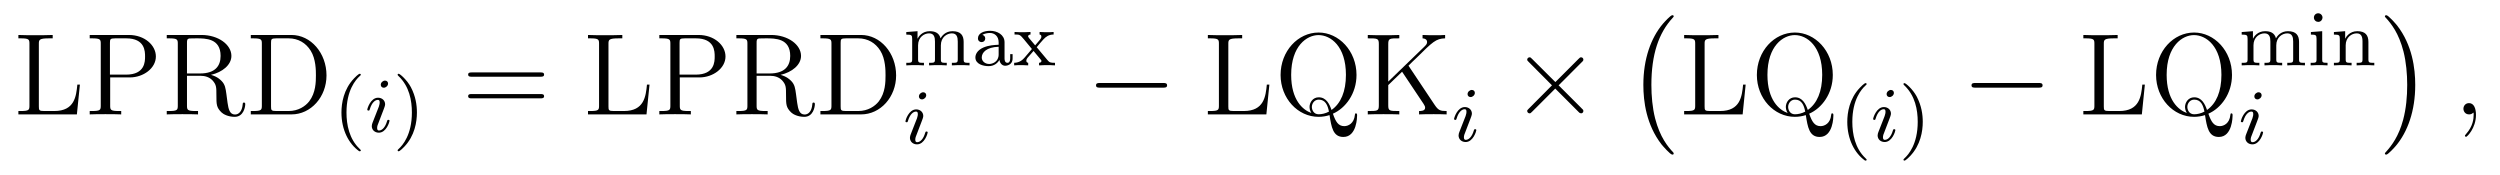
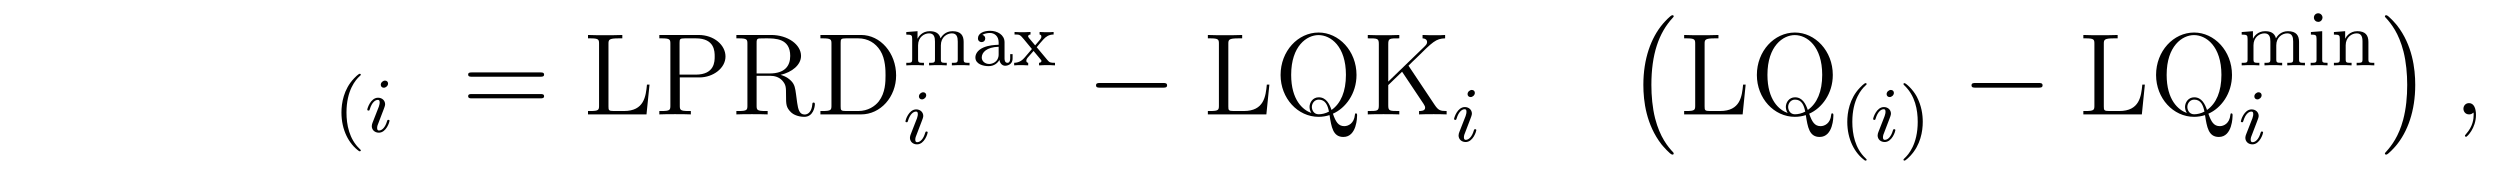
<svg xmlns="http://www.w3.org/2000/svg" version="1.1" width="257pt" height="18pt" viewBox="0 -18 257 18">
  <g id="page1">
    <g transform="matrix(1 0 0 -1 -127 648)">
-       <path d="M135.214 657.3H134.951C134.831 656.105 134.676 654.587 132.584 654.587H131.544C131.018 654.587 130.994 654.67 130.994 655.065V661.484C130.994 661.914 131.018 662.058 132.058 662.058H132.417V662.405C132.07 662.381 131.018 662.381 130.6 662.381C130.241 662.381 129.177 662.381 128.89 662.405V662.058H129.129C129.99 662.058 130.026 661.938 130.026 661.496V655.148C130.026 654.706 129.99 654.587 129.129 654.587H128.89V654.24H134.903L135.214 657.3ZM138.326 658.041H140.346C141.745 658.041 143.024 658.986 143.024 660.193C143.024 661.353 141.864 662.405 140.251 662.405H136.222V662.058H136.461C137.322 662.058 137.358 661.938 137.358 661.496V655.148C137.358 654.706 137.322 654.587 136.461 654.587H136.222V654.24C136.509 654.264 137.489 654.264 137.836 654.264C138.194 654.264 139.175 654.264 139.461 654.24V654.587H139.222C138.362 654.587 138.326 654.706 138.326 655.148V658.041ZM138.302 658.328V661.58C138.302 661.974 138.326 662.058 138.852 662.058H139.976C141.912 662.058 141.912 660.707 141.912 660.193C141.912 659.691 141.912 658.328 139.964 658.328H138.302ZM148.685 658.304C149.868 658.579 150.788 659.332 150.788 660.253C150.788 661.413 149.438 662.405 147.716 662.405H144.142V662.058H144.381C145.242 662.058 145.278 661.938 145.278 661.496V655.148C145.278 654.706 145.242 654.587 144.381 654.587H144.142V654.24C144.417 654.264 145.397 654.264 145.744 654.264C146.091 654.264 147.083 654.264 147.358 654.24V654.587H147.119C146.258 654.587 146.222 654.706 146.222 655.148V658.209H147.609C148.075 658.209 148.517 658.077 148.84 657.742C149.246 657.288 149.246 657.037 149.246 656.212C149.246 655.268 149.246 654.957 149.772 654.443C149.952 654.264 150.454 653.989 151.123 653.989C152.055 653.989 152.211 655.029 152.211 655.28C152.211 655.352 152.211 655.459 152.079 655.459C151.96 655.459 151.96 655.387 151.948 655.268C151.888 654.551 151.541 654.228 151.159 654.228C150.609 654.228 150.489 654.79 150.394 655.423C150.382 655.507 150.31 656.021 150.274 656.32C150.191 656.918 150.143 657.3 149.784 657.671C149.653 657.802 149.342 658.125 148.685 658.304ZM147.561 658.448H146.222V661.58C146.222 661.855 146.222 661.998 146.473 662.046C146.58 662.058 146.939 662.058 147.178 662.058C148.146 662.058 149.677 662.058 149.677 660.253C149.677 659.213 149.115 658.448 147.561 658.448ZM152.782 662.405V662.058H153.021C153.882 662.058 153.918 661.938 153.918 661.496V655.148C153.918 654.706 153.882 654.587 153.021 654.587H152.782V654.24H156.966C158.962 654.24 160.564 656.033 160.564 658.245C160.564 660.552 158.95 662.405 156.966 662.405H152.782ZM155.412 654.587C154.886 654.587 154.862 654.67 154.862 655.065V661.58C154.862 661.974 154.886 662.058 155.412 662.058H156.667C157.659 662.058 158.448 661.58 158.938 660.791C159.476 659.942 159.476 658.735 159.476 658.257C159.476 657.587 159.464 656.463 158.783 655.579C158.388 655.077 157.671 654.587 156.667 654.587H155.412Z" />
      <path d="M163.933 650.448C163.997 650.448 164.093 650.448 164.093 650.543C164.093 650.575 164.085 650.583 163.981 650.687C162.89 651.715 162.619 653.197 162.619 654.432C162.619 656.727 163.567 657.803 163.973 658.169C164.085 658.273 164.093 658.281 164.093 658.321C164.093 658.361 164.061 658.416 163.981 658.416C163.854 658.416 163.455 658.01 163.392 657.938C162.324 656.823 162.101 655.388 162.101 654.432C162.101 652.647 162.85 651.213 163.933 650.448Z" />
      <path d="M166.893 657.412C166.893 657.588 166.765 657.715 166.582 657.715C166.375 657.715 166.144 657.524 166.144 657.285C166.144 657.109 166.271 656.982 166.455 656.982C166.662 656.982 166.893 657.173 166.893 657.412ZM165.729 654.488L165.299 653.388C165.259 653.269 165.219 653.173 165.219 653.037C165.219 652.647 165.522 652.36 165.945 652.36C166.718 652.36 167.044 653.476 167.044 653.579C167.044 653.659 166.98 653.683 166.925 653.683C166.829 653.683 166.813 653.627 166.789 653.547C166.606 652.91 166.279 652.583 165.96 652.583C165.865 652.583 165.769 652.623 165.769 652.838C165.769 653.03 165.825 653.173 165.929 653.42C166.008 653.635 166.088 653.85 166.176 654.066L166.423 654.711C166.494 654.894 166.59 655.141 166.59 655.277C166.59 655.675 166.271 655.954 165.865 655.954C165.092 655.954 164.757 654.838 164.757 654.735C164.757 654.663 164.813 654.631 164.877 654.631C164.98 654.631 164.988 654.679 165.012 654.759C165.235 655.516 165.602 655.731 165.841 655.731C165.953 655.731 166.032 655.691 166.032 655.468C166.032 655.388 166.024 655.277 165.945 655.038L165.729 654.488Z" />
-       <path d="M169.859 654.432C169.859 655.189 169.732 656.097 169.238 657.038C168.848 657.771 168.122 658.416 167.979 658.416C167.899 658.416 167.875 658.361 167.875 658.321C167.875 658.289 167.875 658.273 167.971 658.177C169.087 657.117 169.342 655.659 169.342 654.432C169.342 652.145 168.393 651.062 167.987 650.695C167.883 650.591 167.875 650.583 167.875 650.543C167.875 650.504 167.899 650.448 167.979 650.448C168.106 650.448 168.505 650.854 168.568 650.926C169.636 652.042 169.859 653.476 169.859 654.432Z" />
      <path d="M182.549 658.113C182.716 658.113 182.932 658.113 182.932 658.328C182.932 658.555 182.728 658.555 182.549 658.555H175.508C175.341 658.555 175.126 658.555 175.126 658.34C175.126 658.113 175.329 658.113 175.508 658.113H182.549ZM182.549 655.89C182.716 655.89 182.932 655.89 182.932 656.105C182.932 656.332 182.728 656.332 182.549 656.332H175.508C175.341 656.332 175.126 656.332 175.126 656.117C175.126 655.89 175.329 655.89 175.508 655.89H182.549Z" />
      <path d="M193.771 657.3H193.508C193.388 656.105 193.234 654.587 191.141 654.587H190.101C189.575 654.587 189.551 654.67 189.551 655.065V661.484C189.551 661.914 189.575 662.058 190.615 662.058H190.974V662.405C190.627 662.381 189.575 662.381 189.157 662.381C188.798 662.381 187.734 662.381 187.447 662.405V662.058H187.686C188.547 662.058 188.583 661.938 188.583 661.496V655.148C188.583 654.706 188.547 654.587 187.686 654.587H187.447V654.24H193.46L193.771 657.3ZM196.883 658.041H198.904C200.302 658.041 201.581 658.986 201.581 660.193C201.581 661.353 200.422 662.405 198.808 662.405H194.779V662.058H195.018C195.878 662.058 195.914 661.938 195.914 661.496V655.148C195.914 654.706 195.878 654.587 195.018 654.587H194.779V654.24C195.066 654.264 196.046 654.264 196.393 654.264C196.752 654.264 197.732 654.264 198.019 654.24V654.587H197.779C196.919 654.587 196.883 654.706 196.883 655.148V658.041ZM196.859 658.328V661.58C196.859 661.974 196.883 662.058 197.408 662.058H198.533C200.47 662.058 200.47 660.707 200.47 660.193C200.47 659.691 200.47 658.328 198.521 658.328H196.859ZM207.241 658.304C208.426 658.579 209.346 659.332 209.346 660.253C209.346 661.413 207.995 662.405 206.273 662.405H202.699V662.058H202.938C203.798 662.058 203.834 661.938 203.834 661.496V655.148C203.834 654.706 203.798 654.587 202.938 654.587H202.699V654.24C202.974 654.264 203.954 654.264 204.301 654.264S205.64 654.264 205.915 654.24V654.587H205.675C204.815 654.587 204.779 654.706 204.779 655.148V658.209H206.166C206.632 658.209 207.074 658.077 207.397 657.742C207.804 657.288 207.804 657.037 207.804 656.212C207.804 655.268 207.804 654.957 208.33 654.443C208.508 654.264 209.011 653.989 209.68 653.989C210.613 653.989 210.768 655.029 210.768 655.28C210.768 655.352 210.768 655.459 210.637 655.459C210.517 655.459 210.517 655.387 210.505 655.268C210.445 654.551 210.098 654.228 209.716 654.228C209.166 654.228 209.047 654.79 208.951 655.423C208.939 655.507 208.867 656.021 208.831 656.32C208.748 656.918 208.7 657.3 208.342 657.671C208.21 657.802 207.899 658.125 207.241 658.304ZM206.118 658.448H204.779V661.58C204.779 661.855 204.779 661.998 205.03 662.046C205.138 662.058 205.496 662.058 205.735 662.058C206.704 662.058 208.234 662.058 208.234 660.253C208.234 659.213 207.672 658.448 206.118 658.448ZM211.339 662.405V662.058H211.578C212.438 662.058 212.474 661.938 212.474 661.496V655.148C212.474 654.706 212.438 654.587 211.578 654.587H211.339V654.24H215.522C217.519 654.24 219.121 656.033 219.121 658.245C219.121 660.552 217.507 662.405 215.522 662.405H211.339ZM213.968 654.587C213.443 654.587 213.419 654.67 213.419 655.065V661.58C213.419 661.974 213.443 662.058 213.968 662.058H215.224C216.216 662.058 217.006 661.58 217.495 660.791C218.033 659.942 218.033 658.735 218.033 658.257C218.033 657.587 218.021 656.463 217.34 655.579C216.946 655.077 216.228 654.587 215.224 654.587H213.968Z" />
      <path d="M226.063 661.694C226.063 662.34 225.785 662.794 224.916 662.794C224.183 662.794 223.817 662.292 223.688 662.061C223.546 662.635 223.091 662.794 222.574 662.794C221.801 662.794 221.434 662.244 221.33 662.029H221.322V662.794L220.166 662.706V662.443C220.709 662.443 220.772 662.388 220.772 661.997V659.902C220.772 659.543 220.676 659.543 220.166 659.543V659.28C220.51 659.304 220.86 659.304 221.075 659.304C221.306 659.304 221.641 659.304 221.983 659.28V659.543C221.473 659.543 221.378 659.543 221.378 659.902V661.344C221.378 662.181 222.007 662.571 222.509 662.571C223.027 662.571 223.115 662.165 223.115 661.726V659.902C223.115 659.543 223.019 659.543 222.509 659.543V659.28C222.852 659.304 223.202 659.304 223.418 659.304C223.649 659.304 223.984 659.304 224.327 659.28V659.543C223.817 659.543 223.721 659.543 223.721 659.902V661.344C223.721 662.181 224.35 662.571 224.852 662.571C225.37 662.571 225.458 662.165 225.458 661.726V659.902C225.458 659.543 225.362 659.543 224.852 659.543V659.28C225.194 659.304 225.545 659.304 225.761 659.304C225.991 659.304 226.326 659.304 226.669 659.28V659.543C226.159 659.543 226.063 659.543 226.063 659.902V661.694ZM230.267 661.655C230.267 662.436 229.51 662.834 228.785 662.834C228.124 662.834 227.533 662.579 227.533 662.053C227.533 661.814 227.701 661.671 227.908 661.671C228.131 661.671 228.282 661.83 228.282 662.045C228.282 662.236 228.163 662.372 227.988 662.412C228.282 662.611 228.713 662.611 228.769 662.611C229.214 662.611 229.661 662.3 229.661 661.647V661.4C229.199 661.376 228.665 661.352 228.107 661.121C227.406 660.818 227.27 660.356 227.27 660.093C227.27 659.407 228.076 659.2 228.625 659.2C229.207 659.2 229.566 659.527 229.741 659.846C229.781 659.543 229.987 659.24 230.339 659.24C230.418 659.24 231.095 659.272 231.095 659.997V660.435H230.849V659.997C230.849 659.67 230.729 659.543 230.562 659.543C230.267 659.543 230.267 659.909 230.267 659.997V661.655ZM229.661 660.403C229.661 659.631 229.008 659.423 228.689 659.423C228.275 659.423 227.924 659.702 227.924 660.085C227.924 660.611 228.418 661.152 229.661 661.192V660.403ZM233.574 661.145C233.797 661.423 234.029 661.694 234.268 661.957C234.53 662.236 234.809 662.443 235.312 662.452V662.714C235.001 662.69 234.985 662.69 234.626 662.69C234.586 662.69 234.116 662.69 233.869 662.714V662.452C234.02 662.436 234.053 662.34 234.053 662.236C234.053 662.133 234.012 662.037 233.917 661.926L233.414 661.336L232.786 662.085C232.69 662.197 232.69 662.252 232.69 662.268C232.69 662.324 232.738 662.443 232.937 662.452V662.714C232.618 662.69 232.172 662.69 232.084 662.69C231.941 662.69 231.534 662.69 231.295 662.714V662.452C231.838 662.452 231.845 662.443 232.259 661.957L233.081 660.961L232.355 660.109C232.156 659.886 231.86 659.559 231.256 659.543V659.28C231.551 659.304 231.606 659.304 231.941 659.304C231.956 659.304 232.442 659.304 232.698 659.28V659.543C232.594 659.559 232.506 659.615 232.506 659.758C232.506 659.902 232.602 660.013 232.626 660.053C232.825 660.292 233.04 660.531 233.248 660.762L233.9 659.981C234.06 659.798 234.06 659.782 234.06 659.726C234.06 659.662 234.005 659.551 233.813 659.543V659.28C234.156 659.304 234.515 659.304 234.666 659.304C234.809 659.304 235.216 659.304 235.454 659.28V659.543C234.96 659.543 234.881 659.583 234.673 659.83L233.574 661.145Z" />
      <path d="M222.215 656.212C222.215 656.388 222.088 656.515 221.904 656.515C221.696 656.515 221.466 656.324 221.466 656.085C221.466 655.909 221.593 655.782 221.777 655.782C221.983 655.782 222.215 655.973 222.215 656.212ZM221.051 653.288L220.621 652.188C220.58 652.069 220.541 651.973 220.541 651.837C220.541 651.447 220.844 651.16 221.267 651.16C222.04 651.16 222.366 652.276 222.366 652.379C222.366 652.459 222.302 652.483 222.246 652.483C222.151 652.483 222.136 652.427 222.11 652.347C221.928 651.71 221.6 651.383 221.282 651.383C221.186 651.383 221.09 651.423 221.09 651.638C221.09 651.83 221.147 651.973 221.25 652.22C221.33 652.435 221.41 652.65 221.497 652.866L221.744 653.511C221.816 653.694 221.912 653.941 221.912 654.077C221.912 654.475 221.593 654.754 221.186 654.754C220.414 654.754 220.079 653.638 220.079 653.535C220.079 653.463 220.135 653.431 220.199 653.431C220.302 653.431 220.31 653.479 220.334 653.559C220.558 654.316 220.924 654.531 221.162 654.531C221.274 654.531 221.354 654.491 221.354 654.268C221.354 654.188 221.346 654.077 221.267 653.838L221.051 653.288Z" />
      <path d="M246.558 656.989C246.761 656.989 246.977 656.989 246.977 657.228C246.977 657.468 246.761 657.468 246.558 657.468H240.091C239.887 657.468 239.672 657.468 239.672 657.228C239.672 656.989 239.887 656.989 240.091 656.989H246.558Z" />
      <path d="M257.492 657.3H257.23C257.11 656.105 256.955 654.587 254.862 654.587H253.823C253.296 654.587 253.272 654.67 253.272 655.065V661.484C253.272 661.914 253.296 662.058 254.336 662.058H254.695V662.405C254.348 662.381 253.296 662.381 252.878 662.381C252.52 662.381 251.455 662.381 251.168 662.405V662.058H251.407C252.269 662.058 252.304 661.938 252.304 661.496V655.148C252.304 654.706 252.269 654.587 251.407 654.587H251.168V654.24H257.182L257.492 657.3ZM264.023 654.312C265.314 654.873 266.449 656.368 266.449 658.293C266.449 660.767 264.632 662.656 262.553 662.656C260.425 662.656 258.644 660.743 258.644 658.293C258.644 655.89 260.413 653.989 262.553 653.989C262.948 653.989 263.353 654.061 263.676 654.168C263.868 652.949 264.023 651.921 265.099 651.921C266.497 651.921 266.509 654.013 266.509 654.12C266.509 654.24 266.509 654.348 266.39 654.348C266.294 654.348 266.294 654.264 266.282 654.18C266.198 653.32 265.613 653.032 265.194 653.032C264.584 653.032 264.31 653.475 264.023 654.312ZM261.811 654.383C260.927 654.694 259.732 655.722 259.732 658.304C259.732 661.281 261.346 662.393 262.541 662.393C263.796 662.393 265.362 661.245 265.362 658.304C265.362 656.595 264.836 655.364 263.88 654.694C263.676 655.292 263.341 655.997 262.565 655.997C261.967 655.997 261.62 655.483 261.62 654.993C261.62 654.67 261.787 654.419 261.811 654.383ZM263.617 654.527C263.258 654.336 262.876 654.252 262.553 654.252C262.039 654.252 261.859 654.718 261.859 655.005C261.859 655.352 262.11 655.758 262.565 655.758C263.246 655.758 263.485 655.196 263.617 654.527ZM271.792 659.249C271.972 659.44 272.438 659.882 272.629 660.062C274.279 661.699 274.614 662.034 275.558 662.058V662.405C275.21 662.381 275.068 662.381 274.53 662.381C274.219 662.381 273.514 662.381 273.239 662.405V662.058C273.49 662.046 273.704 661.938 273.704 661.675C273.704 661.496 273.622 661.388 273.358 661.137L269.712 657.611V661.472C269.712 662.058 269.844 662.058 270.848 662.058V662.405C270.56 662.381 269.581 662.381 269.234 662.381C268.876 662.381 267.895 662.381 267.608 662.405V662.058C268.613 662.058 268.744 662.058 268.744 661.472V655.173C268.744 654.587 268.613 654.587 267.608 654.587V654.24C267.895 654.264 268.876 654.264 269.222 654.264C269.581 654.264 270.56 654.264 270.848 654.24V654.587C269.844 654.587 269.712 654.587 269.712 655.173V657.252L271.135 658.627L273.347 655.316C273.394 655.244 273.442 655.16 273.466 655.101C273.49 655.053 273.502 654.993 273.502 654.921C273.502 654.587 273.071 654.587 272.88 654.587V654.24C273.167 654.264 274.039 654.264 274.386 654.264C274.697 654.264 275.294 654.264 275.713 654.24V654.587C275.068 654.587 274.865 654.647 274.482 655.22L271.792 659.249Z" />
      <path d="M278.615 656.452C278.615 656.628 278.488 656.755 278.304 656.755C278.096 656.755 277.866 656.564 277.866 656.325C277.866 656.149 277.993 656.022 278.177 656.022C278.383 656.022 278.615 656.213 278.615 656.452ZM277.451 653.528L277.021 652.428C276.98 652.309 276.941 652.213 276.941 652.077C276.941 651.687 277.244 651.4 277.667 651.4C278.44 651.4 278.766 652.516 278.766 652.619C278.766 652.699 278.702 652.723 278.646 652.723C278.551 652.723 278.536 652.667 278.51 652.587C278.328 651.95 278 651.623 277.682 651.623C277.586 651.623 277.49 651.663 277.49 651.878C277.49 652.07 277.547 652.213 277.65 652.46C277.73 652.675 277.81 652.89 277.897 653.106L278.144 653.751C278.216 653.934 278.312 654.181 278.312 654.317C278.312 654.715 277.993 654.994 277.586 654.994C276.814 654.994 276.479 653.878 276.479 653.775C276.479 653.703 276.535 653.671 276.599 653.671C276.702 653.671 276.71 653.719 276.734 653.799C276.958 654.556 277.324 654.771 277.562 654.771C277.674 654.771 277.754 654.731 277.754 654.508C277.754 654.428 277.746 654.317 277.667 654.078L277.451 653.528Z" />
-       <path d="M286.89 657.563L284.5 659.942C284.356 660.086 284.332 660.109 284.237 660.109C284.117 660.109 283.997 660.002 283.997 659.87C283.997 659.787 284.021 659.763 284.153 659.631L286.543 657.228L284.153 654.826C284.021 654.694 283.997 654.67 283.997 654.587C283.997 654.455 284.117 654.348 284.237 654.348C284.332 654.348 284.356 654.372 284.5 654.515L286.878 656.894L289.352 654.419C289.376 654.408 289.46 654.348 289.532 654.348C289.675 654.348 289.771 654.455 289.771 654.587C289.771 654.611 289.771 654.658 289.735 654.718C289.723 654.742 287.822 656.619 287.225 657.228L289.412 659.416C289.472 659.488 289.651 659.643 289.711 659.715C289.723 659.739 289.771 659.787 289.771 659.87C289.771 660.002 289.675 660.109 289.532 660.109C289.436 660.109 289.388 660.062 289.258 659.93L286.89 657.563Z" />
      <path d="M299.057 650.225C299.057 650.272 299.033 650.297 299.009 650.332C298.459 650.918 297.647 651.886 297.144 653.835C296.869 654.923 296.762 656.154 296.762 657.266C296.762 660.41 297.515 662.609 298.949 664.163C299.057 664.271 299.057 664.295 299.057 664.319C299.057 664.438 298.961 664.438 298.914 664.438C298.734 664.438 298.088 663.721 297.934 663.542C296.714 662.095 295.937 659.943 295.937 657.278C295.937 655.58 296.236 653.178 297.802 651.157C297.922 651.014 298.698 650.105 298.914 650.105C298.961 650.105 299.057 650.105 299.057 650.225Z" />
      <path d="M306.454 657.3H306.191C306.071 656.105 305.916 654.587 303.824 654.587H302.784C302.258 654.587 302.234 654.67 302.234 655.065V661.484C302.234 661.914 302.258 662.058 303.298 662.058H303.656V662.405C303.31 662.381 302.258 662.381 301.84 662.381C301.481 662.381 300.416 662.381 300.13 662.405V662.058H300.37C301.23 662.058 301.266 661.938 301.266 661.496V655.148C301.266 654.706 301.23 654.587 300.37 654.587H300.13V654.24H306.143L306.454 657.3ZM312.985 654.312C314.276 654.873 315.412 656.368 315.412 658.293C315.412 660.767 313.595 662.656 311.514 662.656C309.386 662.656 307.606 660.743 307.606 658.293C307.606 655.89 309.374 653.989 311.514 653.989C311.909 653.989 312.316 654.061 312.638 654.168C312.829 652.949 312.985 651.921 314.06 651.921C315.46 651.921 315.472 654.013 315.472 654.12C315.472 654.24 315.472 654.348 315.352 654.348C315.256 654.348 315.256 654.264 315.244 654.18C315.161 653.32 314.575 653.032 314.156 653.032C313.547 653.032 313.272 653.475 312.985 654.312ZM310.774 654.383C309.889 654.694 308.693 655.722 308.693 658.304C308.693 661.281 310.307 662.393 311.502 662.393C312.757 662.393 314.323 661.245 314.323 658.304C314.323 656.595 313.798 655.364 312.841 654.694C312.638 655.292 312.304 655.997 311.526 655.997C310.928 655.997 310.582 655.483 310.582 654.993C310.582 654.67 310.75 654.419 310.774 654.383ZM312.578 654.527C312.22 654.336 311.837 654.252 311.514 654.252C311 654.252 310.822 654.718 310.822 655.005C310.822 655.352 311.072 655.758 311.526 655.758C312.208 655.758 312.446 655.196 312.578 654.527Z" />
      <path d="M318.733 649.488C318.797 649.488 318.893 649.488 318.893 649.583C318.893 649.615 318.886 649.623 318.781 649.727C317.689 650.755 317.419 652.237 317.419 653.472C317.419 655.767 318.367 656.843 318.774 657.209C318.886 657.313 318.893 657.321 318.893 657.361C318.893 657.401 318.862 657.456 318.781 657.456C318.654 657.456 318.256 657.05 318.192 656.978C317.124 655.863 316.901 654.428 316.901 653.472C316.901 651.687 317.65 650.253 318.733 649.488Z" />
      <path d="M321.692 656.452C321.692 656.628 321.565 656.755 321.382 656.755C321.175 656.755 320.944 656.564 320.944 656.325C320.944 656.149 321.071 656.022 321.254 656.022C321.462 656.022 321.692 656.213 321.692 656.452ZM320.53 653.528L320.099 652.428C320.059 652.309 320.02 652.213 320.02 652.077C320.02 651.687 320.322 651.4 320.744 651.4C321.517 651.4 321.845 652.516 321.845 652.619C321.845 652.699 321.78 652.723 321.725 652.723C321.629 652.723 321.613 652.667 321.589 652.587C321.406 651.95 321.079 651.623 320.76 651.623C320.665 651.623 320.569 651.663 320.569 651.878C320.569 652.07 320.626 652.213 320.729 652.46C320.808 652.675 320.888 652.89 320.976 653.106L321.223 653.751C321.294 653.934 321.39 654.181 321.39 654.317C321.39 654.715 321.071 654.994 320.665 654.994C319.892 654.994 319.558 653.878 319.558 653.775C319.558 653.703 319.613 653.671 319.676 653.671C319.781 653.671 319.788 653.719 319.812 653.799C320.035 654.556 320.402 654.771 320.641 654.771C320.753 654.771 320.832 654.731 320.832 654.508C320.832 654.428 320.825 654.317 320.744 654.078L320.53 653.528Z" />
      <path d="M324.66 653.472C324.66 654.229 324.532 655.137 324.038 656.078C323.647 656.811 322.922 657.456 322.778 657.456C322.699 657.456 322.675 657.401 322.675 657.361C322.675 657.329 322.675 657.313 322.771 657.217C323.887 656.157 324.142 654.699 324.142 653.472C324.142 651.185 323.194 650.102 322.787 649.735C322.684 649.631 322.675 649.623 322.675 649.583C322.675 649.544 322.699 649.488 322.778 649.488C322.907 649.488 323.305 649.894 323.369 649.966C324.437 651.082 324.66 652.516 324.66 653.472Z" />
      <path d="M336.558 656.989C336.761 656.989 336.977 656.989 336.977 657.228C336.977 657.468 336.761 657.468 336.558 657.468H330.091C329.887 657.468 329.672 657.468 329.672 657.228C329.672 656.989 329.887 656.989 330.091 656.989H336.558Z" />
      <path d="M347.492 657.3H347.23C347.11 656.105 346.955 654.587 344.862 654.587H343.823C343.296 654.587 343.272 654.67 343.272 655.065V661.484C343.272 661.914 343.296 662.058 344.336 662.058H344.695V662.405C344.348 662.381 343.296 662.381 342.878 662.381C342.52 662.381 341.455 662.381 341.168 662.405V662.058H341.407C342.269 662.058 342.304 661.938 342.304 661.496V655.148C342.304 654.706 342.269 654.587 341.407 654.587H341.168V654.24H347.182L347.492 657.3ZM354.023 654.312C355.314 654.873 356.449 656.368 356.449 658.293C356.449 660.767 354.632 662.656 352.553 662.656C350.425 662.656 348.644 660.743 348.644 658.293C348.644 655.89 350.413 653.989 352.553 653.989C352.948 653.989 353.353 654.061 353.676 654.168C353.868 652.949 354.023 651.921 355.099 651.921C356.497 651.921 356.509 654.013 356.509 654.12C356.509 654.24 356.509 654.348 356.39 654.348C356.294 654.348 356.294 654.264 356.282 654.18C356.198 653.32 355.613 653.032 355.194 653.032C354.584 653.032 354.31 653.475 354.023 654.312ZM351.811 654.383C350.927 654.694 349.732 655.722 349.732 658.304C349.732 661.281 351.346 662.393 352.541 662.393C353.796 662.393 355.362 661.245 355.362 658.304C355.362 656.595 354.836 655.364 353.88 654.694C353.676 655.292 353.341 655.997 352.565 655.997C351.967 655.997 351.62 655.483 351.62 654.993C351.62 654.67 351.787 654.419 351.811 654.383ZM353.617 654.527C353.258 654.336 352.876 654.252 352.553 654.252C352.039 654.252 351.859 654.718 351.859 655.005C351.859 655.352 352.11 655.758 352.565 655.758C353.246 655.758 353.485 655.196 353.617 654.527Z" />
      <path d="M363.343 661.694C363.343 662.34 363.065 662.794 362.196 662.794C361.463 662.794 361.097 662.292 360.968 662.061C360.826 662.635 360.371 662.794 359.854 662.794C359.081 662.794 358.714 662.244 358.61 662.029H358.602V662.794L357.446 662.706V662.443C357.989 662.443 358.052 662.388 358.052 661.997V659.902C358.052 659.543 357.956 659.543 357.446 659.543V659.28C357.79 659.304 358.14 659.304 358.355 659.304C358.586 659.304 358.921 659.304 359.263 659.28V659.543C358.753 659.543 358.658 659.543 358.658 659.902V661.344C358.658 662.181 359.287 662.571 359.789 662.571C360.307 662.571 360.395 662.165 360.395 661.726V659.902C360.395 659.543 360.299 659.543 359.789 659.543V659.28C360.132 659.304 360.482 659.304 360.698 659.304C360.929 659.304 361.264 659.304 361.607 659.28V659.543C361.097 659.543 361.001 659.543 361.001 659.902V661.344C361.001 662.181 361.63 662.571 362.132 662.571C362.65 662.571 362.738 662.165 362.738 661.726V659.902C362.738 659.543 362.642 659.543 362.132 659.543V659.28C362.474 659.304 362.825 659.304 363.041 659.304C363.271 659.304 363.606 659.304 363.949 659.28V659.543C363.439 659.543 363.343 659.543 363.343 659.902V661.694ZM365.754 664.188C365.754 664.42 365.57 664.635 365.308 664.635C365.076 664.635 364.87 664.452 364.87 664.197C364.87 663.918 365.1 663.75 365.308 663.75C365.586 663.75 365.754 663.981 365.754 664.188ZM364.559 662.706V662.443C365.069 662.443 365.141 662.396 365.141 662.005V659.902C365.141 659.543 365.045 659.543 364.535 659.543V659.28C364.846 659.304 365.292 659.304 365.411 659.304C365.515 659.304 365.993 659.304 366.271 659.28V659.543C365.754 659.543 365.722 659.583 365.722 659.893V662.794L364.559 662.706ZM370.472 661.694C370.472 662.364 370.17 662.794 369.334 662.794C368.544 662.794 368.185 662.22 368.09 662.029H368.082V662.794L366.926 662.706V662.443C367.469 662.443 367.532 662.388 367.532 661.997V659.902C367.532 659.543 367.436 659.543 366.926 659.543V659.28C367.27 659.304 367.62 659.304 367.835 659.304C368.066 659.304 368.401 659.304 368.743 659.28V659.543C368.233 659.543 368.137 659.543 368.137 659.902V661.344C368.137 662.181 368.776 662.571 369.262 662.571S369.866 662.228 369.866 661.726V659.902C369.866 659.543 369.772 659.543 369.262 659.543V659.28C369.604 659.304 369.955 659.304 370.17 659.304C370.4 659.304 370.735 659.304 371.078 659.28V659.543C370.568 659.543 370.472 659.543 370.472 659.902V661.694Z" />
      <path d="M359.495 656.212C359.495 656.388 359.368 656.515 359.184 656.515C358.976 656.515 358.746 656.324 358.746 656.085C358.746 655.909 358.873 655.782 359.057 655.782C359.263 655.782 359.495 655.973 359.495 656.212ZM358.331 653.288L357.901 652.188C357.86 652.069 357.821 651.973 357.821 651.837C357.821 651.447 358.124 651.16 358.547 651.16C359.32 651.16 359.646 652.276 359.646 652.379C359.646 652.459 359.582 652.483 359.526 652.483C359.431 652.483 359.416 652.427 359.39 652.347C359.208 651.71 358.88 651.383 358.562 651.383C358.466 651.383 358.37 651.423 358.37 651.638C358.37 651.83 358.427 651.973 358.53 652.22C358.61 652.435 358.69 652.65 358.777 652.866L359.024 653.511C359.096 653.694 359.192 653.941 359.192 654.077C359.192 654.475 358.873 654.754 358.466 654.754C357.694 654.754 357.359 653.638 357.359 653.535C357.359 653.463 357.415 653.431 357.479 653.431C357.582 653.431 357.59 653.479 357.614 653.559C357.838 654.316 358.204 654.531 358.442 654.531C358.554 654.531 358.634 654.491 358.634 654.268C358.634 654.188 358.626 654.077 358.547 653.838L358.331 653.288Z" />
      <path d="M375.286 657.266C375.286 658.963 374.987 661.366 373.421 663.386C373.302 663.53 372.524 664.438 372.31 664.438C372.25 664.438 372.166 664.414 372.166 664.319C372.166 664.271 372.19 664.235 372.238 664.199C372.811 663.577 373.589 662.609 374.078 660.708C374.353 659.621 374.461 658.389 374.461 657.278C374.461 656.07 374.353 654.851 374.042 653.679C373.589 652.006 372.883 651.05 372.274 650.38C372.166 650.272 372.166 650.249 372.166 650.225C372.166 650.129 372.25 650.105 372.31 650.105C372.488 650.105 373.146 650.834 373.29 651.002C374.509 652.448 375.286 654.6 375.286 657.266Z" />
      <path d="M381.53 654.192C381.53 654.886 381.304 655.4 380.814 655.4C380.431 655.4 380.24 655.089 380.24 654.826C380.24 654.563 380.419 654.24 380.826 654.24C380.981 654.24 381.113 654.288 381.221 654.395C381.244 654.419 381.257 654.419 381.268 654.419C381.292 654.419 381.292 654.252 381.292 654.192C381.292 653.798 381.221 653.021 380.527 652.244C380.395 652.1 380.395 652.076 380.395 652.053C380.395 651.993 380.455 651.933 380.515 651.933C380.611 651.933 381.53 652.818 381.53 654.192Z" />
    </g>
  </g>
</svg>